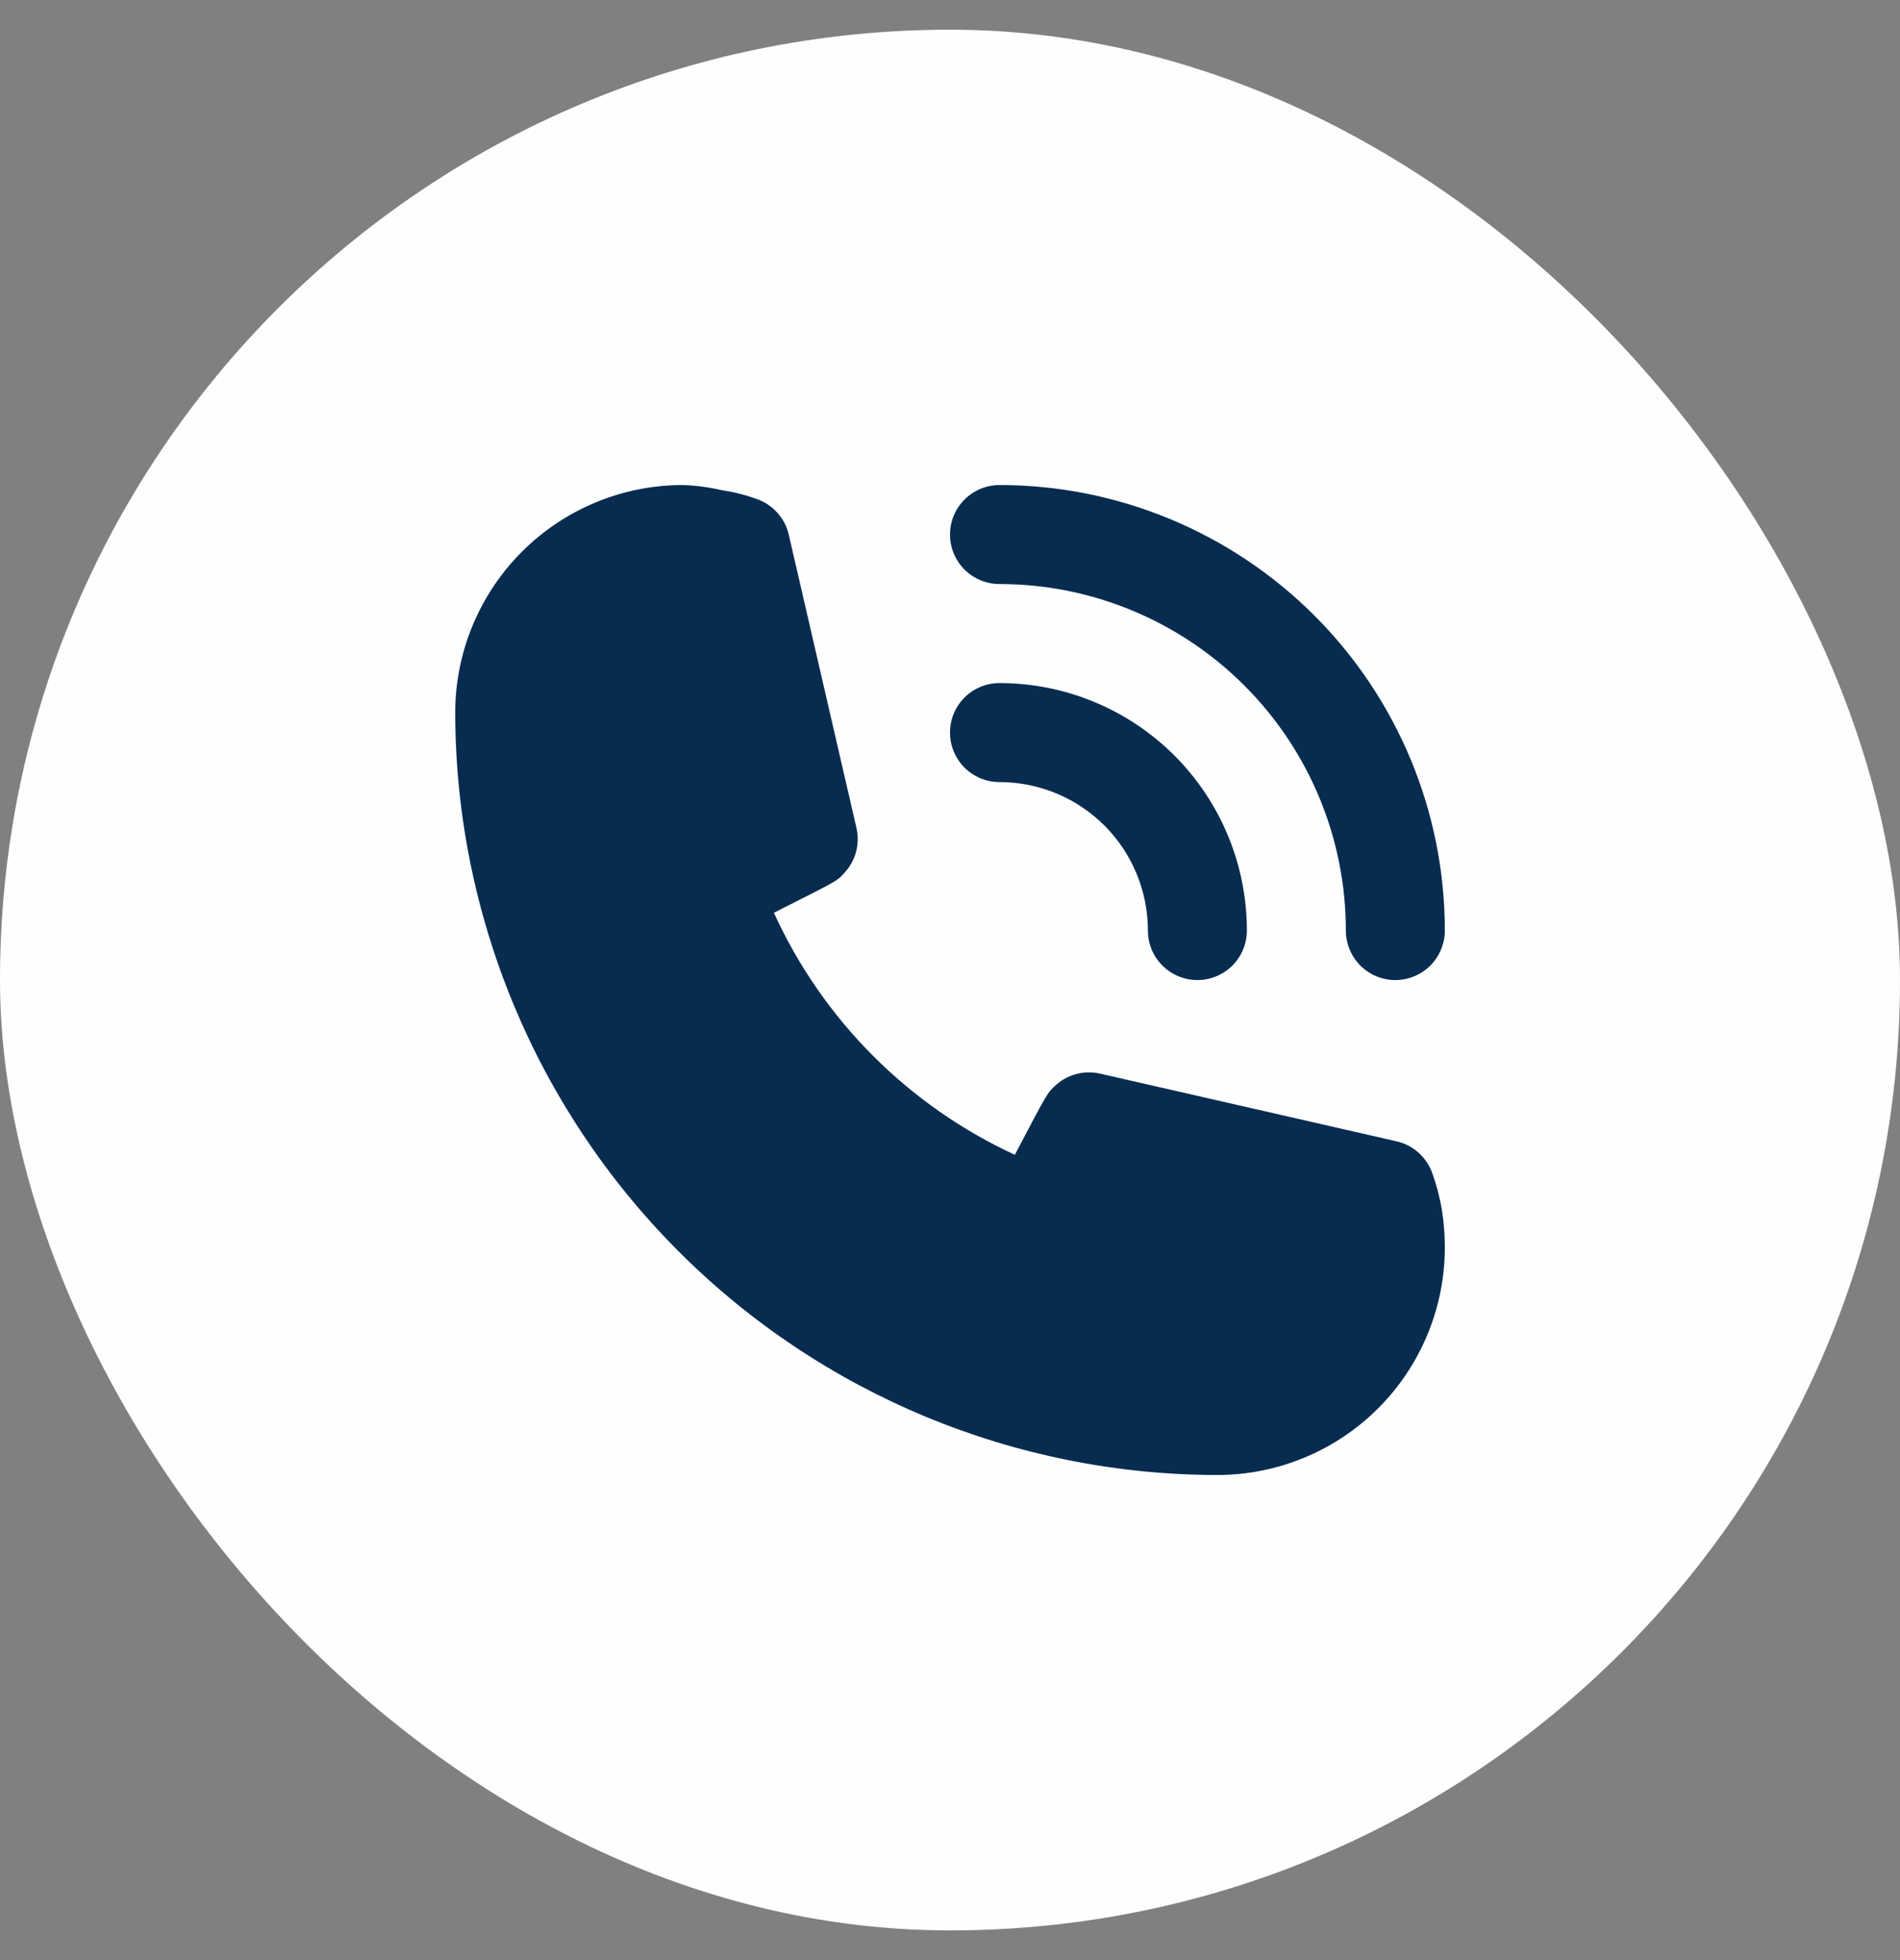
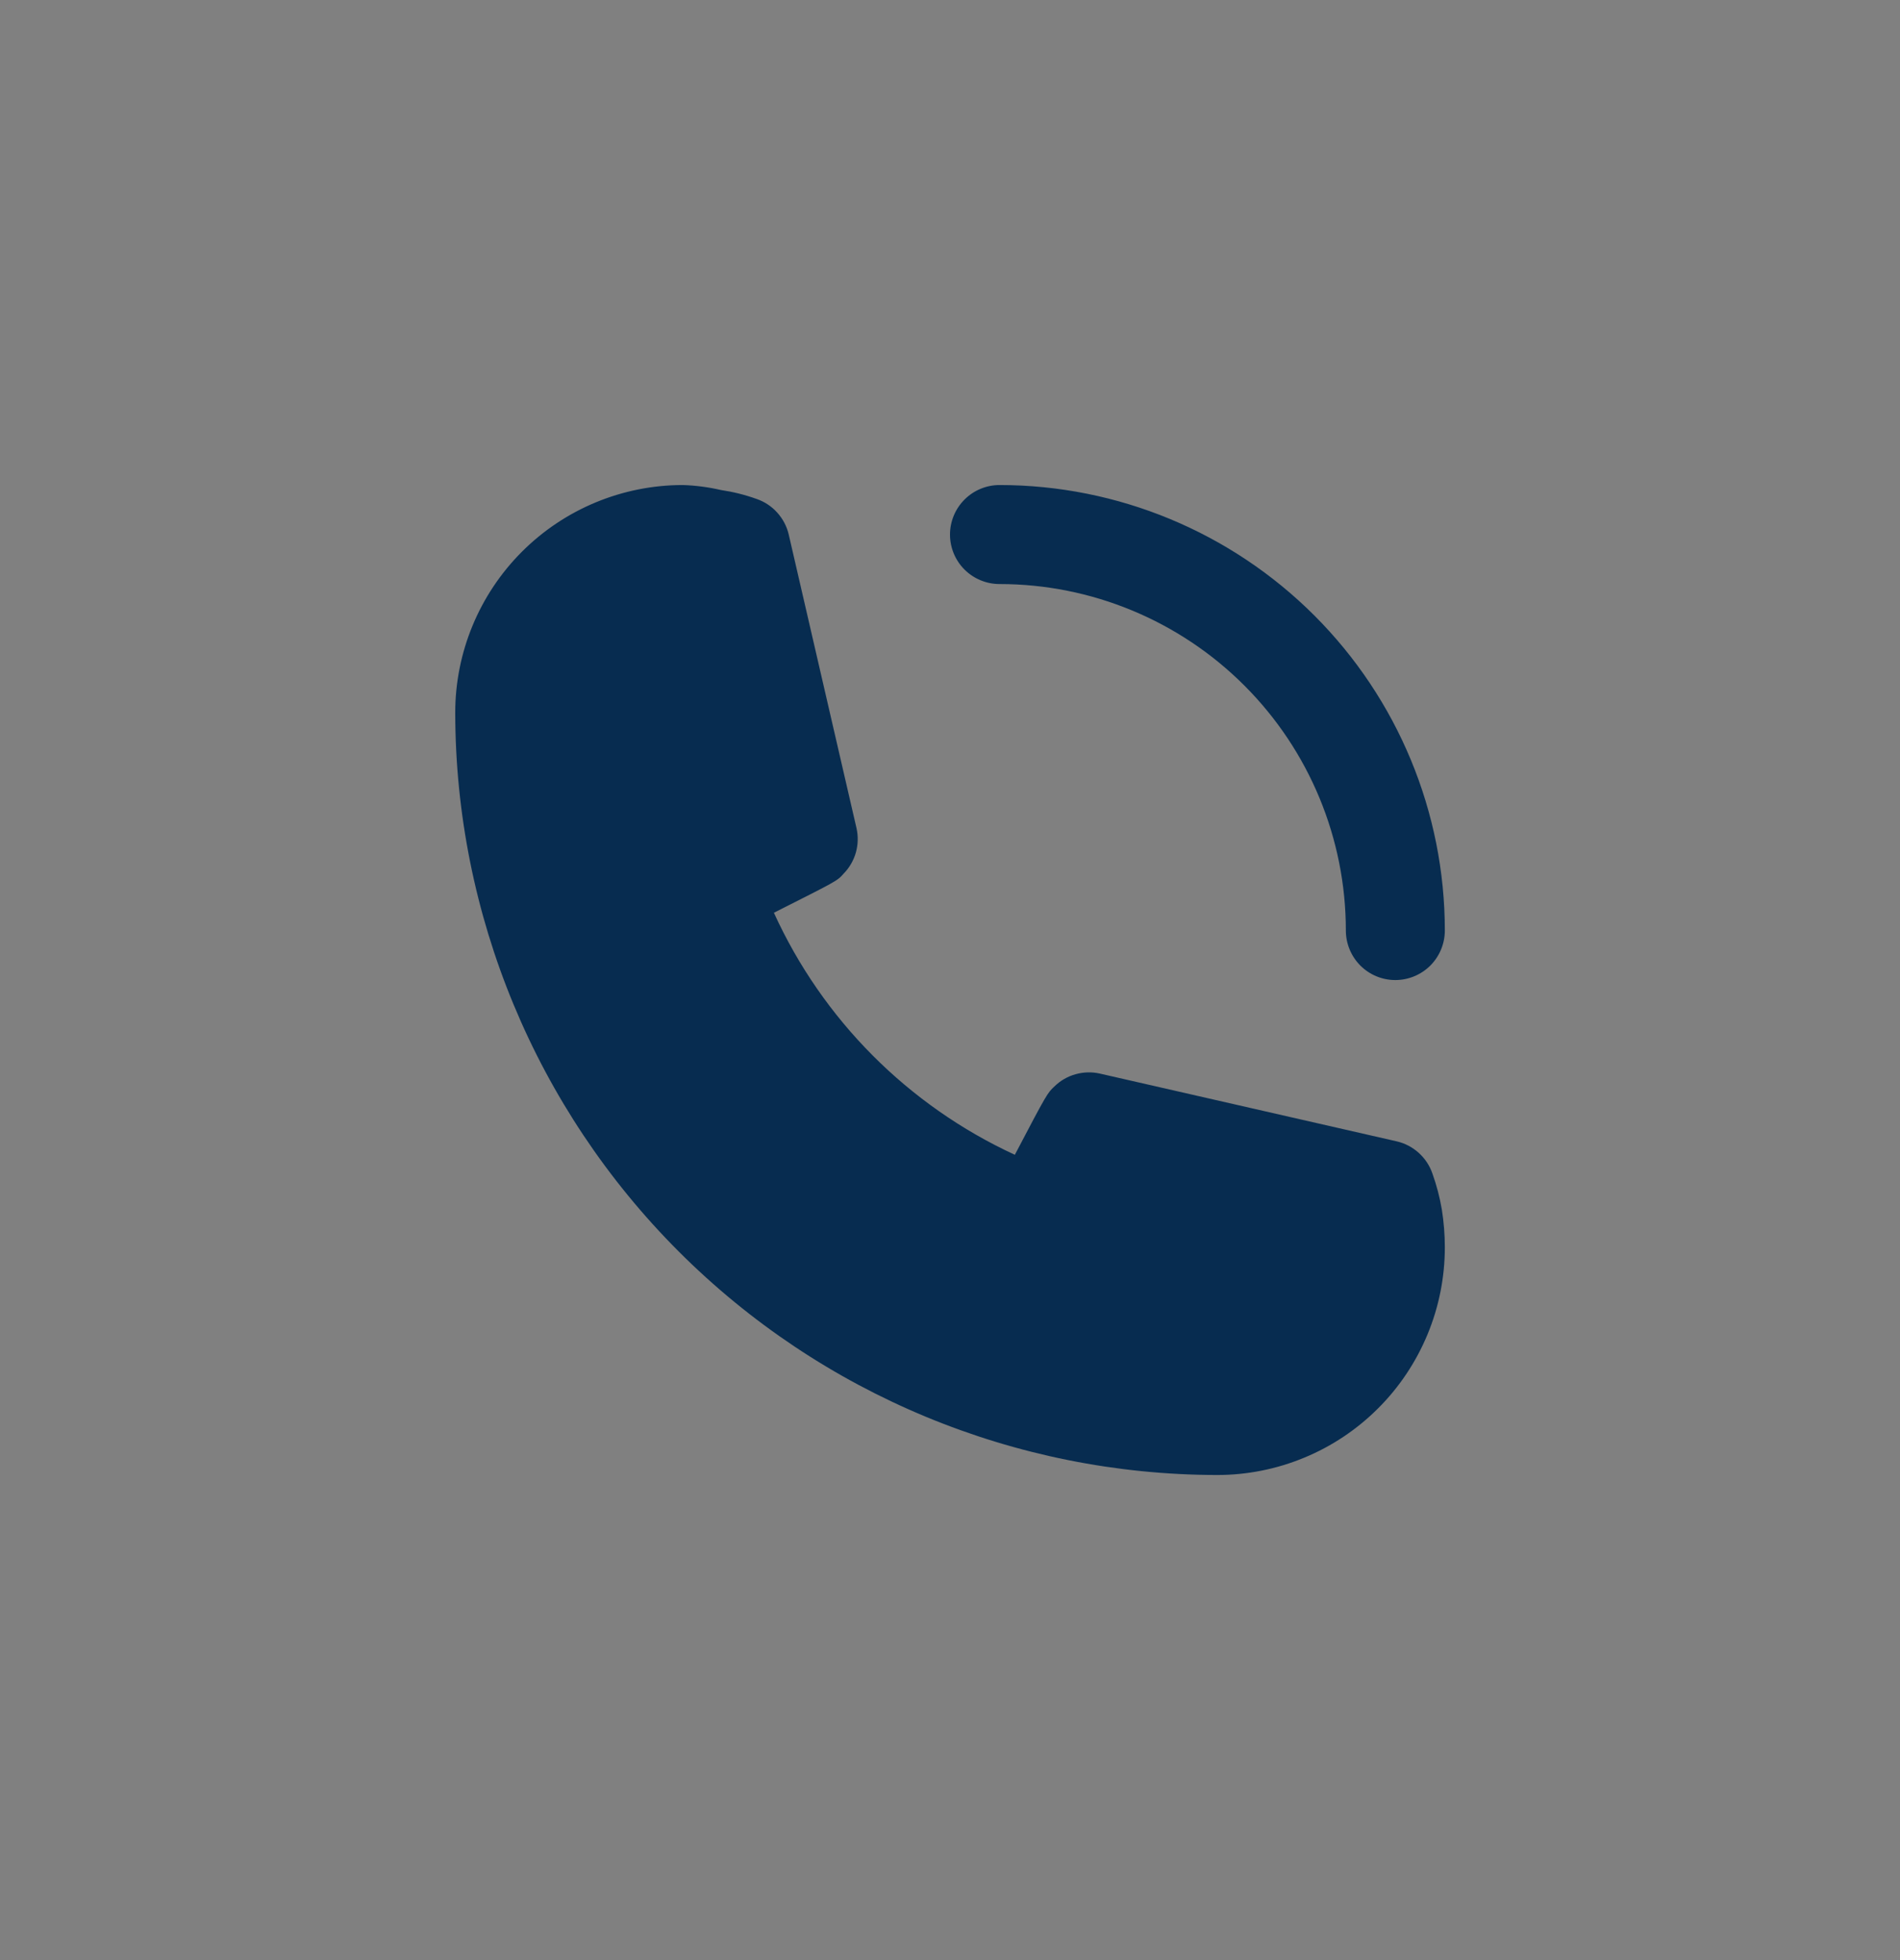
<svg xmlns="http://www.w3.org/2000/svg" width="32" height="33" viewBox="0 0 32 33" fill="none">
  <rect x="0" y="0" width="32" height="33" fill="#808080" stroke="none" />
-   <rect y="0.5" width="32" height="32" rx="16" fill="#FEFEFE" />
-   <path d="M16.833 13.167C17.496 13.167 18.132 13.43 18.601 13.899C19.07 14.368 19.333 15.004 19.333 15.667C19.333 15.888 19.421 16.1 19.577 16.256C19.734 16.412 19.946 16.5 20.167 16.5C20.388 16.5 20.6 16.412 20.756 16.256C20.912 16.1 21 15.888 21 15.667C21 14.562 20.561 13.502 19.78 12.72C18.998 11.939 17.938 11.5 16.833 11.5C16.612 11.5 16.4 11.588 16.244 11.744C16.088 11.9 16 12.112 16 12.333C16 12.554 16.088 12.766 16.244 12.923C16.4 13.079 16.612 13.167 16.833 13.167Z" fill="#072C50" />
  <path d="M16.834 9.833C18.381 9.833 19.864 10.448 20.958 11.542C22.052 12.636 22.667 14.119 22.667 15.666C22.667 15.887 22.755 16.099 22.911 16.256C23.067 16.412 23.279 16.5 23.5 16.5C23.721 16.5 23.933 16.412 24.09 16.256C24.246 16.099 24.334 15.887 24.334 15.666C24.334 13.677 23.544 11.77 22.137 10.363C20.73 8.957 18.823 8.166 16.834 8.166C16.613 8.166 16.401 8.254 16.244 8.411C16.088 8.567 16 8.779 16 9C16 9.221 16.088 9.433 16.244 9.589C16.401 9.745 16.613 9.833 16.834 9.833ZM24.125 19.758C24.079 19.624 24 19.505 23.895 19.41C23.79 19.315 23.663 19.248 23.525 19.216L18.525 18.075C18.39 18.044 18.248 18.048 18.114 18.086C17.98 18.123 17.858 18.194 17.759 18.291C17.642 18.4 17.634 18.408 17.092 19.442C15.295 18.613 13.854 17.167 13.034 15.367C14.092 14.833 14.1 14.833 14.209 14.708C14.306 14.609 14.377 14.486 14.415 14.352C14.452 14.219 14.456 14.077 14.425 13.941L13.284 9C13.252 8.862 13.185 8.735 13.09 8.63C12.996 8.525 12.876 8.446 12.742 8.4C12.547 8.33 12.346 8.28 12.142 8.25C11.931 8.201 11.716 8.173 11.5 8.166C10.484 8.166 9.509 8.57 8.79 9.289C8.071 10.008 7.667 10.983 7.667 12C7.671 15.402 9.025 18.664 11.431 21.07C13.836 23.475 17.098 24.829 20.5 24.833C21.004 24.833 21.502 24.734 21.967 24.541C22.432 24.349 22.855 24.066 23.211 23.71C23.567 23.355 23.849 22.932 24.042 22.467C24.235 22.002 24.334 21.503 24.334 21C24.334 20.788 24.317 20.576 24.284 20.366C24.249 20.16 24.196 19.956 24.125 19.758Z" fill="#072C50" />
</svg>